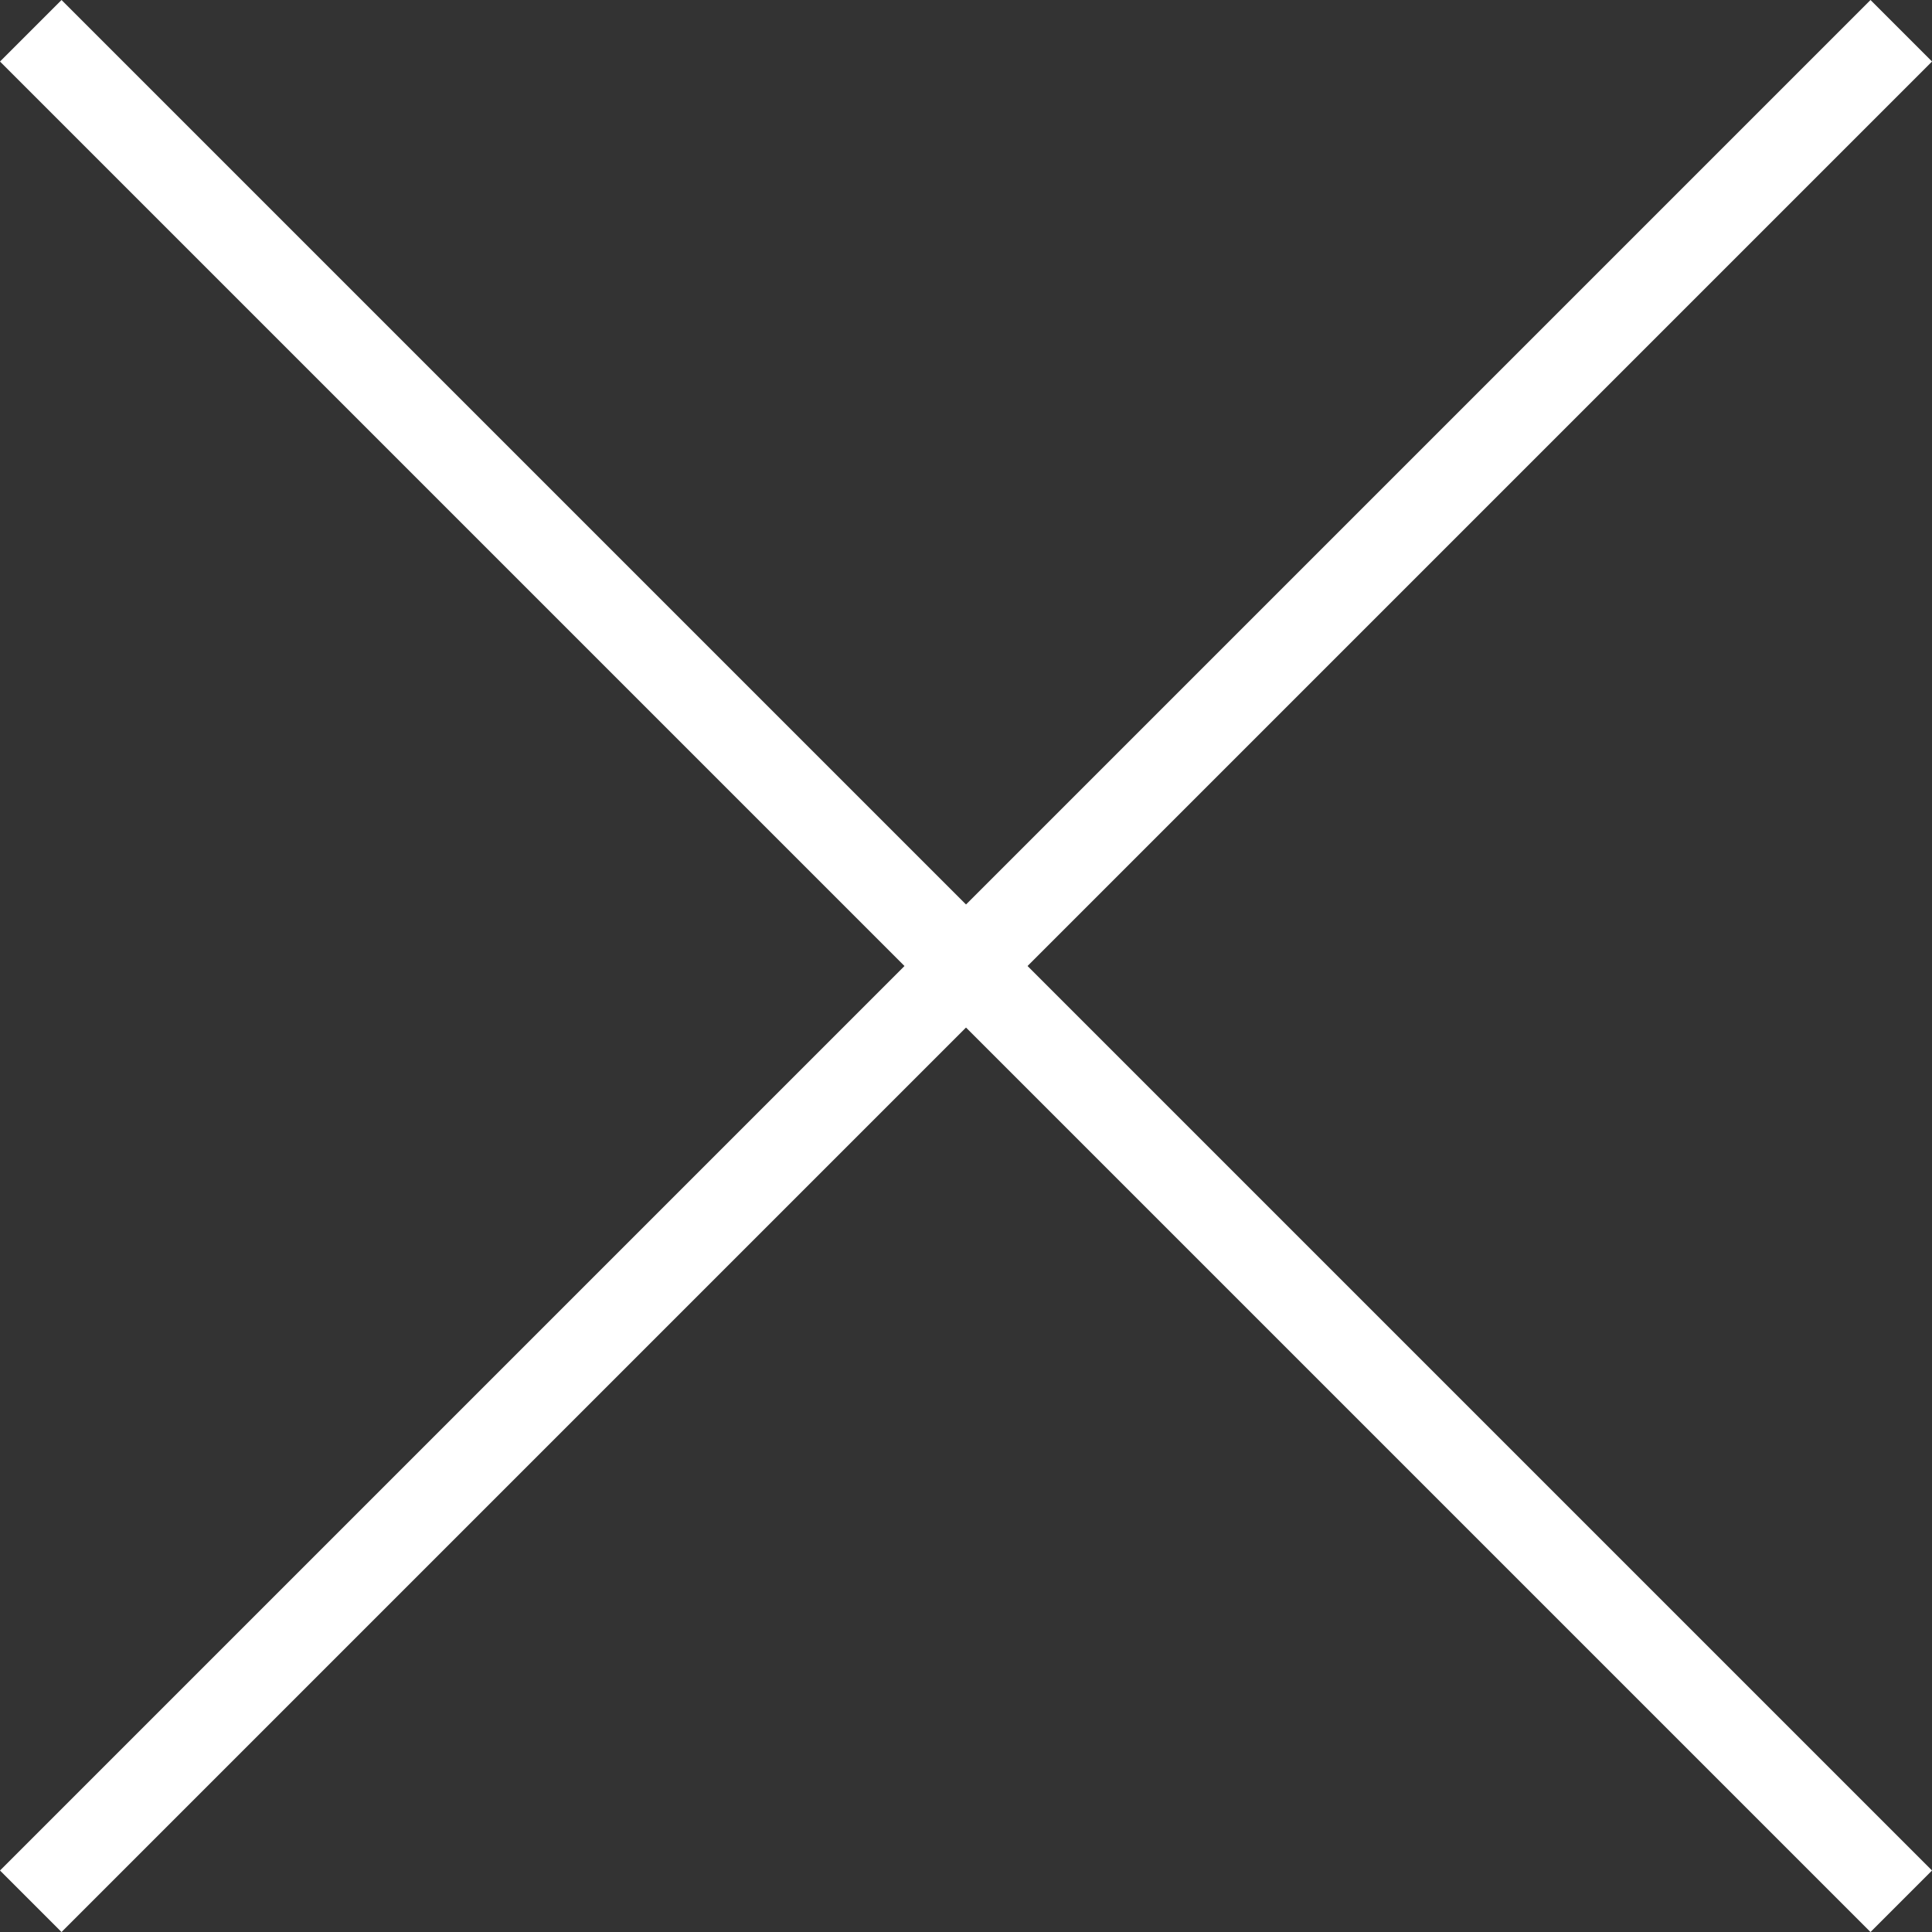
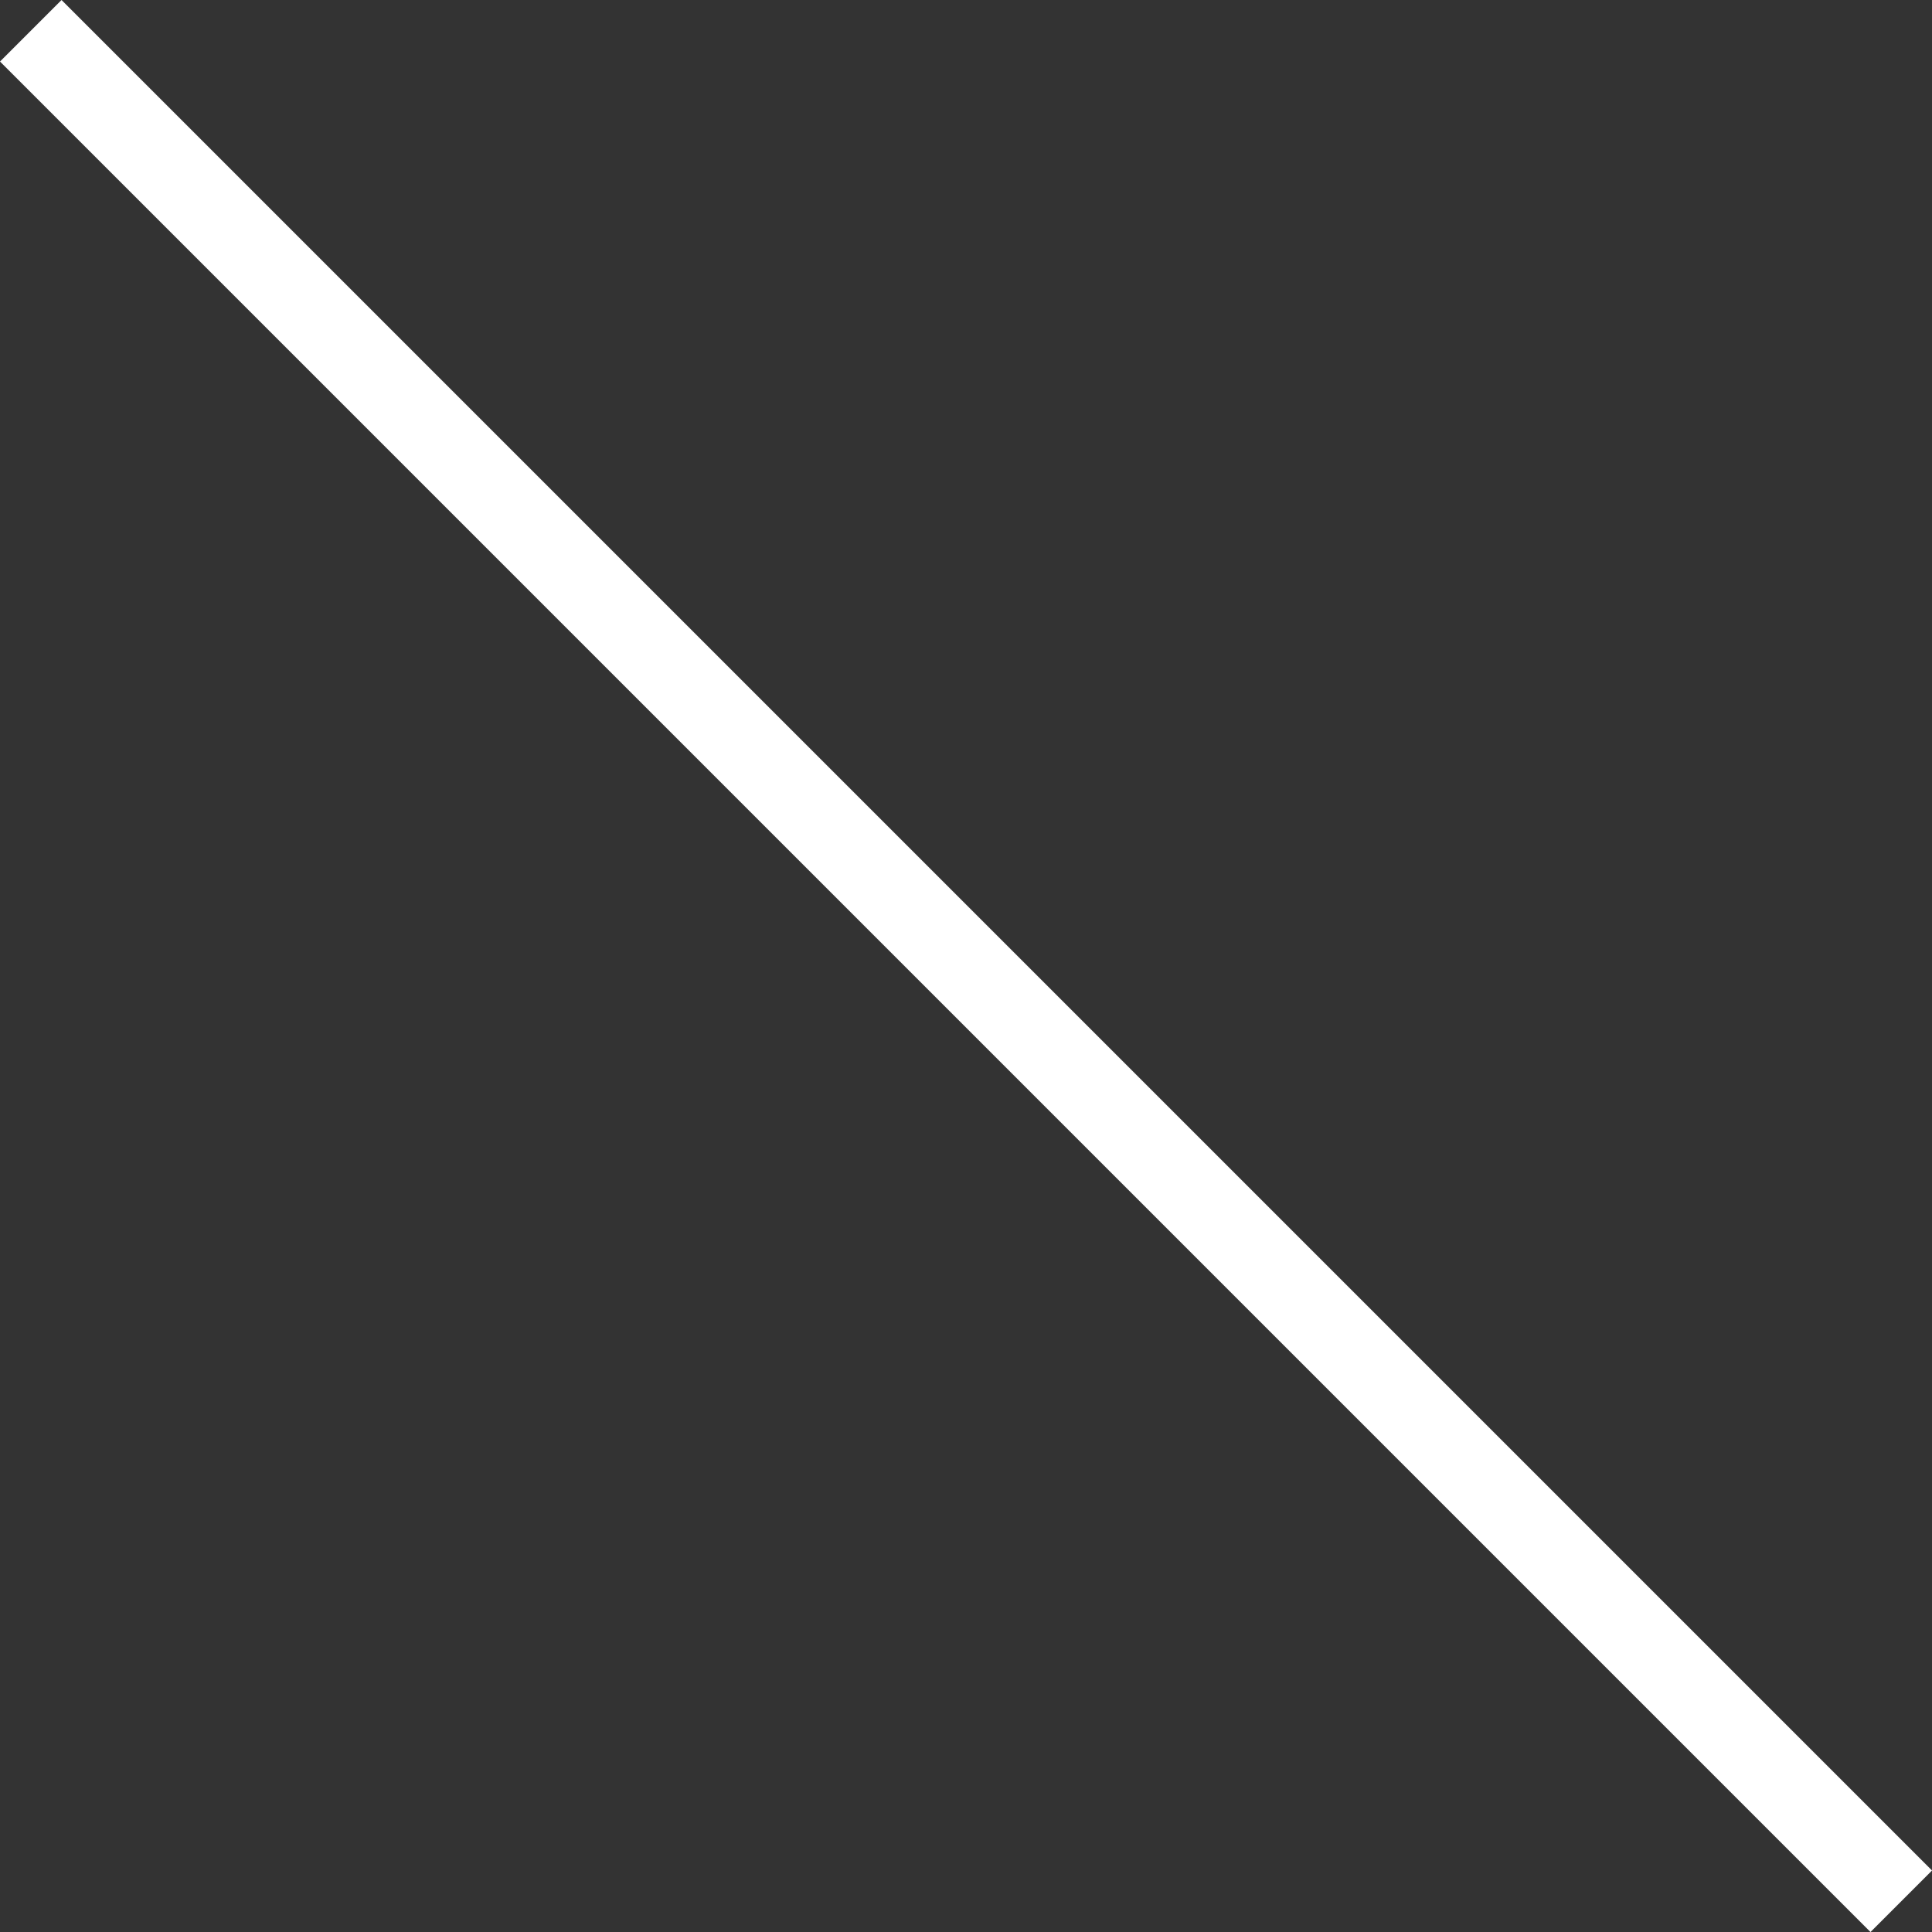
<svg xmlns="http://www.w3.org/2000/svg" width="66.621" height="66.621" viewBox="0 0 66.621 66.621">
  <rect x="0" y="0" width="66.621" height="66.621" fill="#333333" stroke="none" />
  <g transform="translate(244.561 -229.439)">
-     <path d="M91.217,1.5H0v-3H91.217Z" transform="translate(-243.5 295) rotate(-45)" fill="#fff" />
-     <path d="M91.217,1.5H0v-3H91.217Z" transform="translate(-243.5 230.5) rotate(45)" fill="#fff" />
+     <path d="M91.217,1.5H0v-3H91.217" transform="translate(-243.5 230.5) rotate(45)" fill="#fff" />
  </g>
</svg>